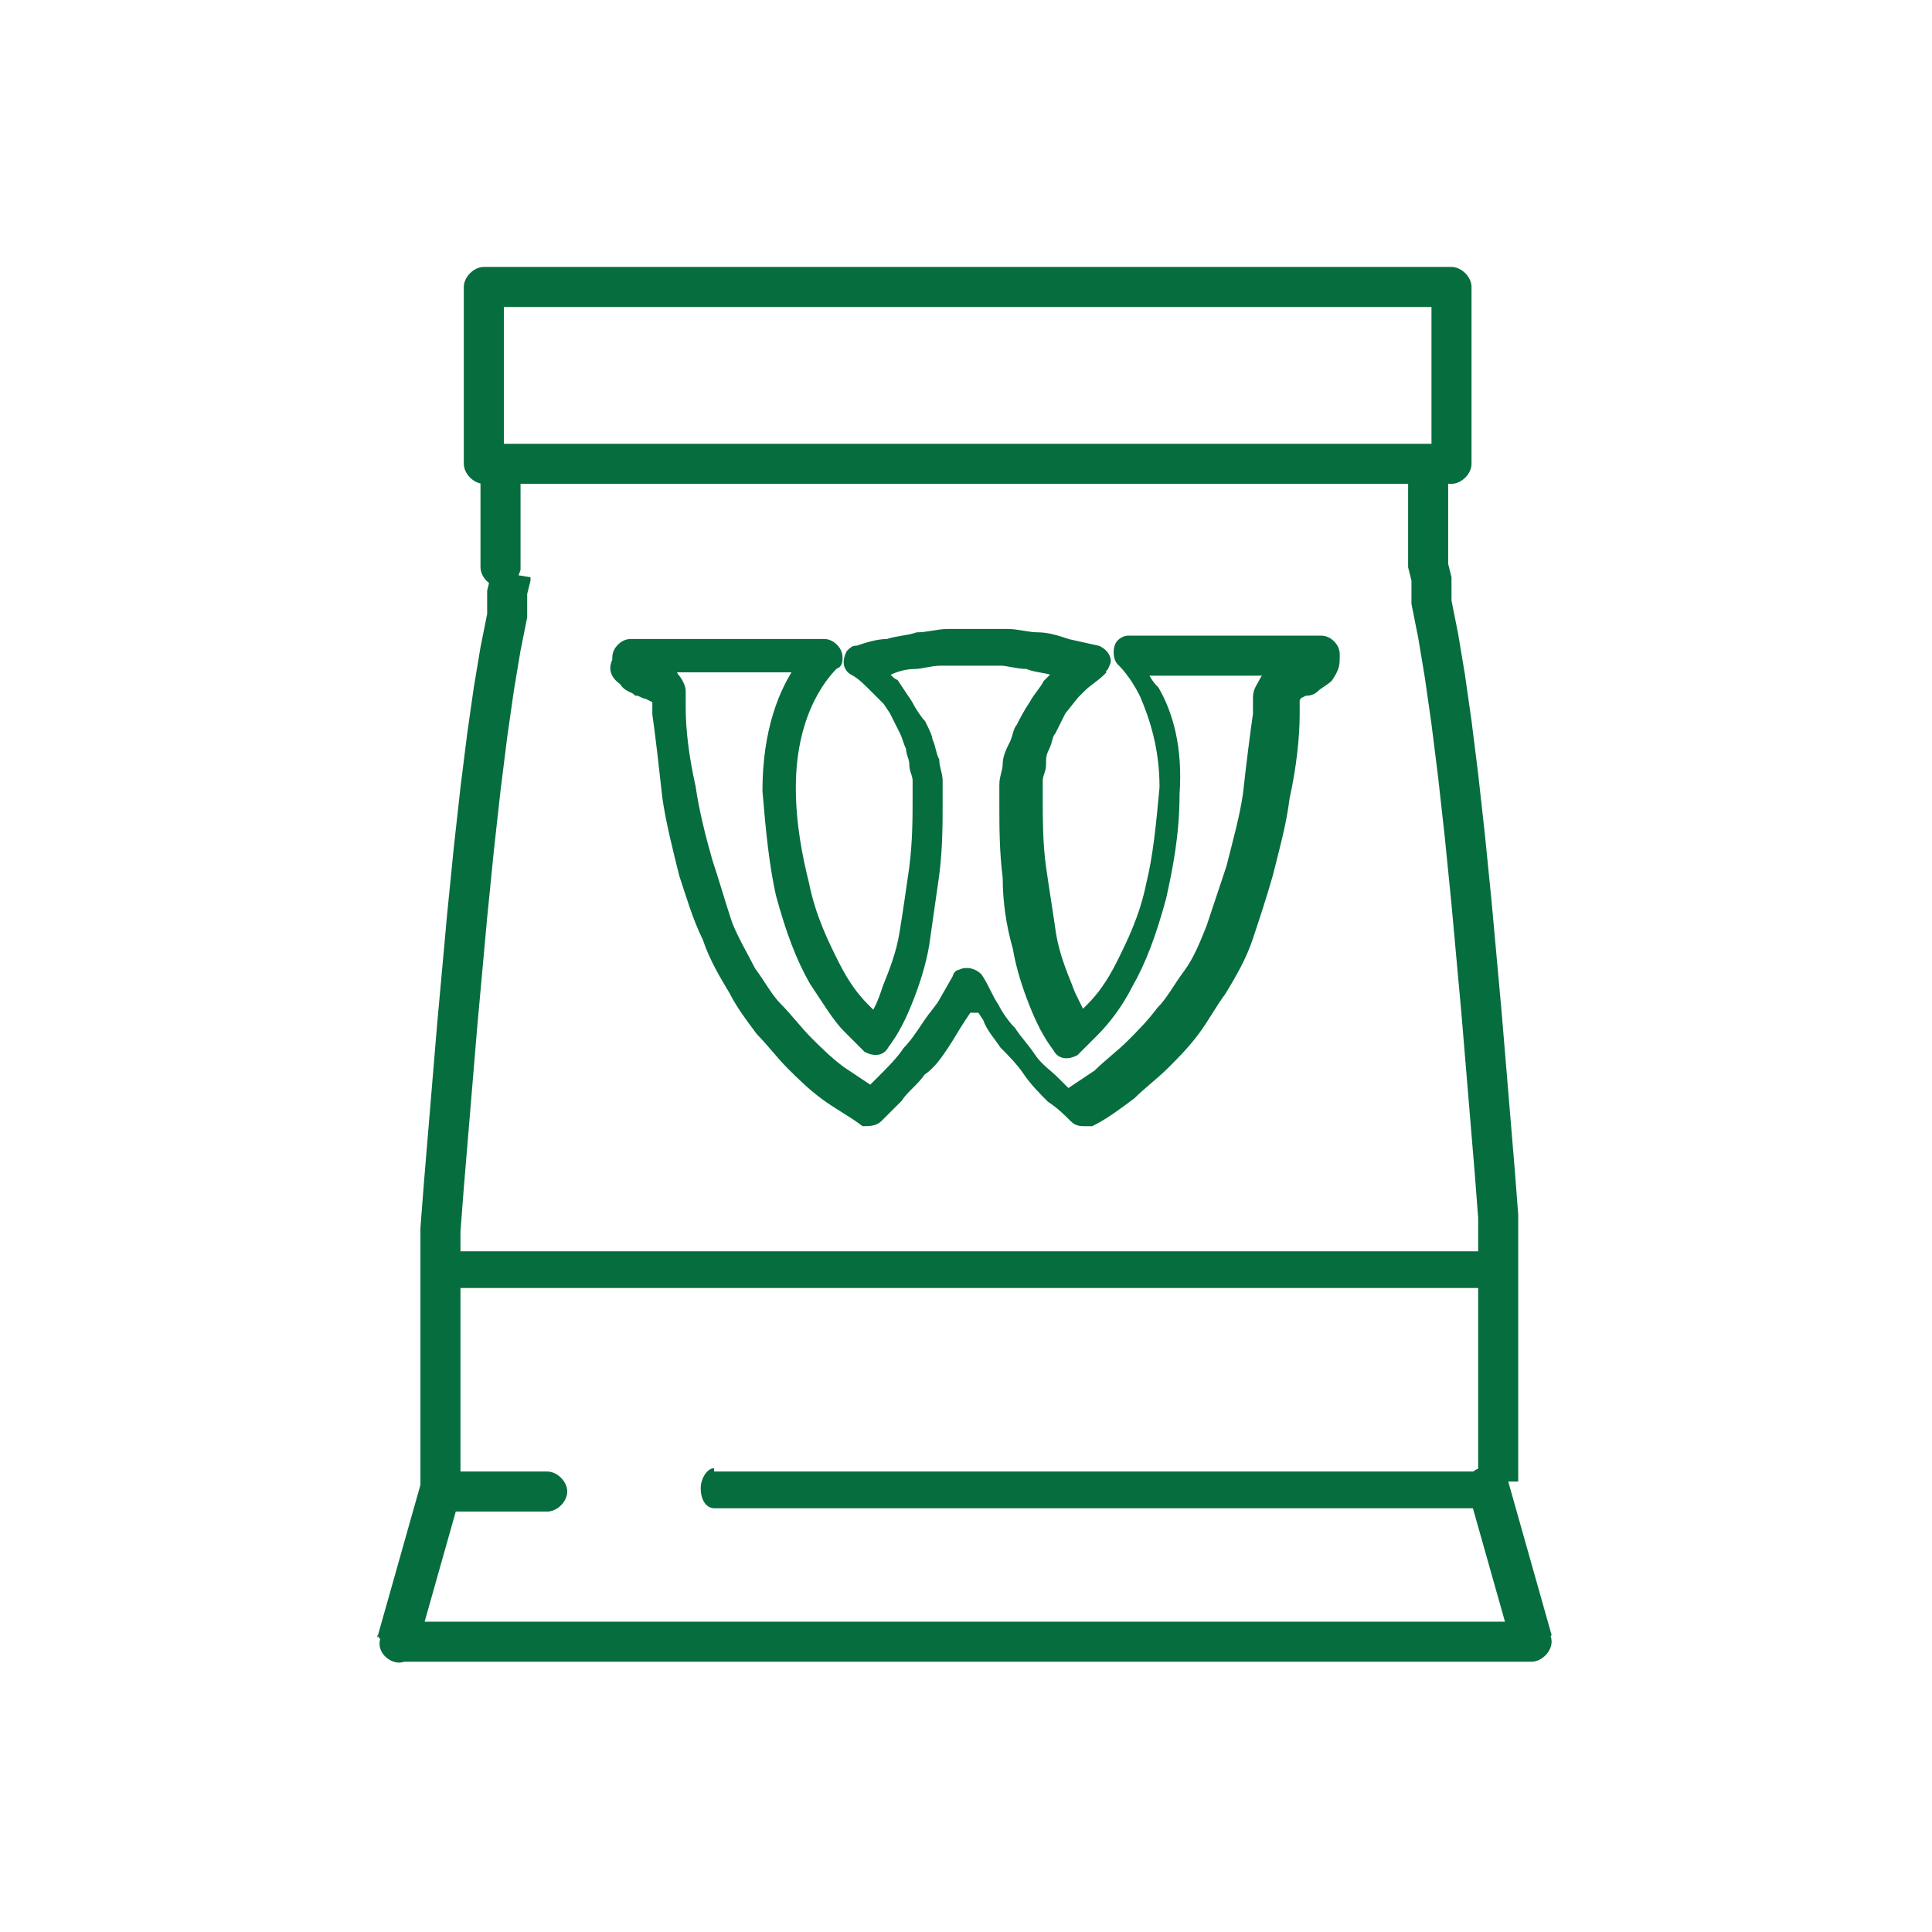
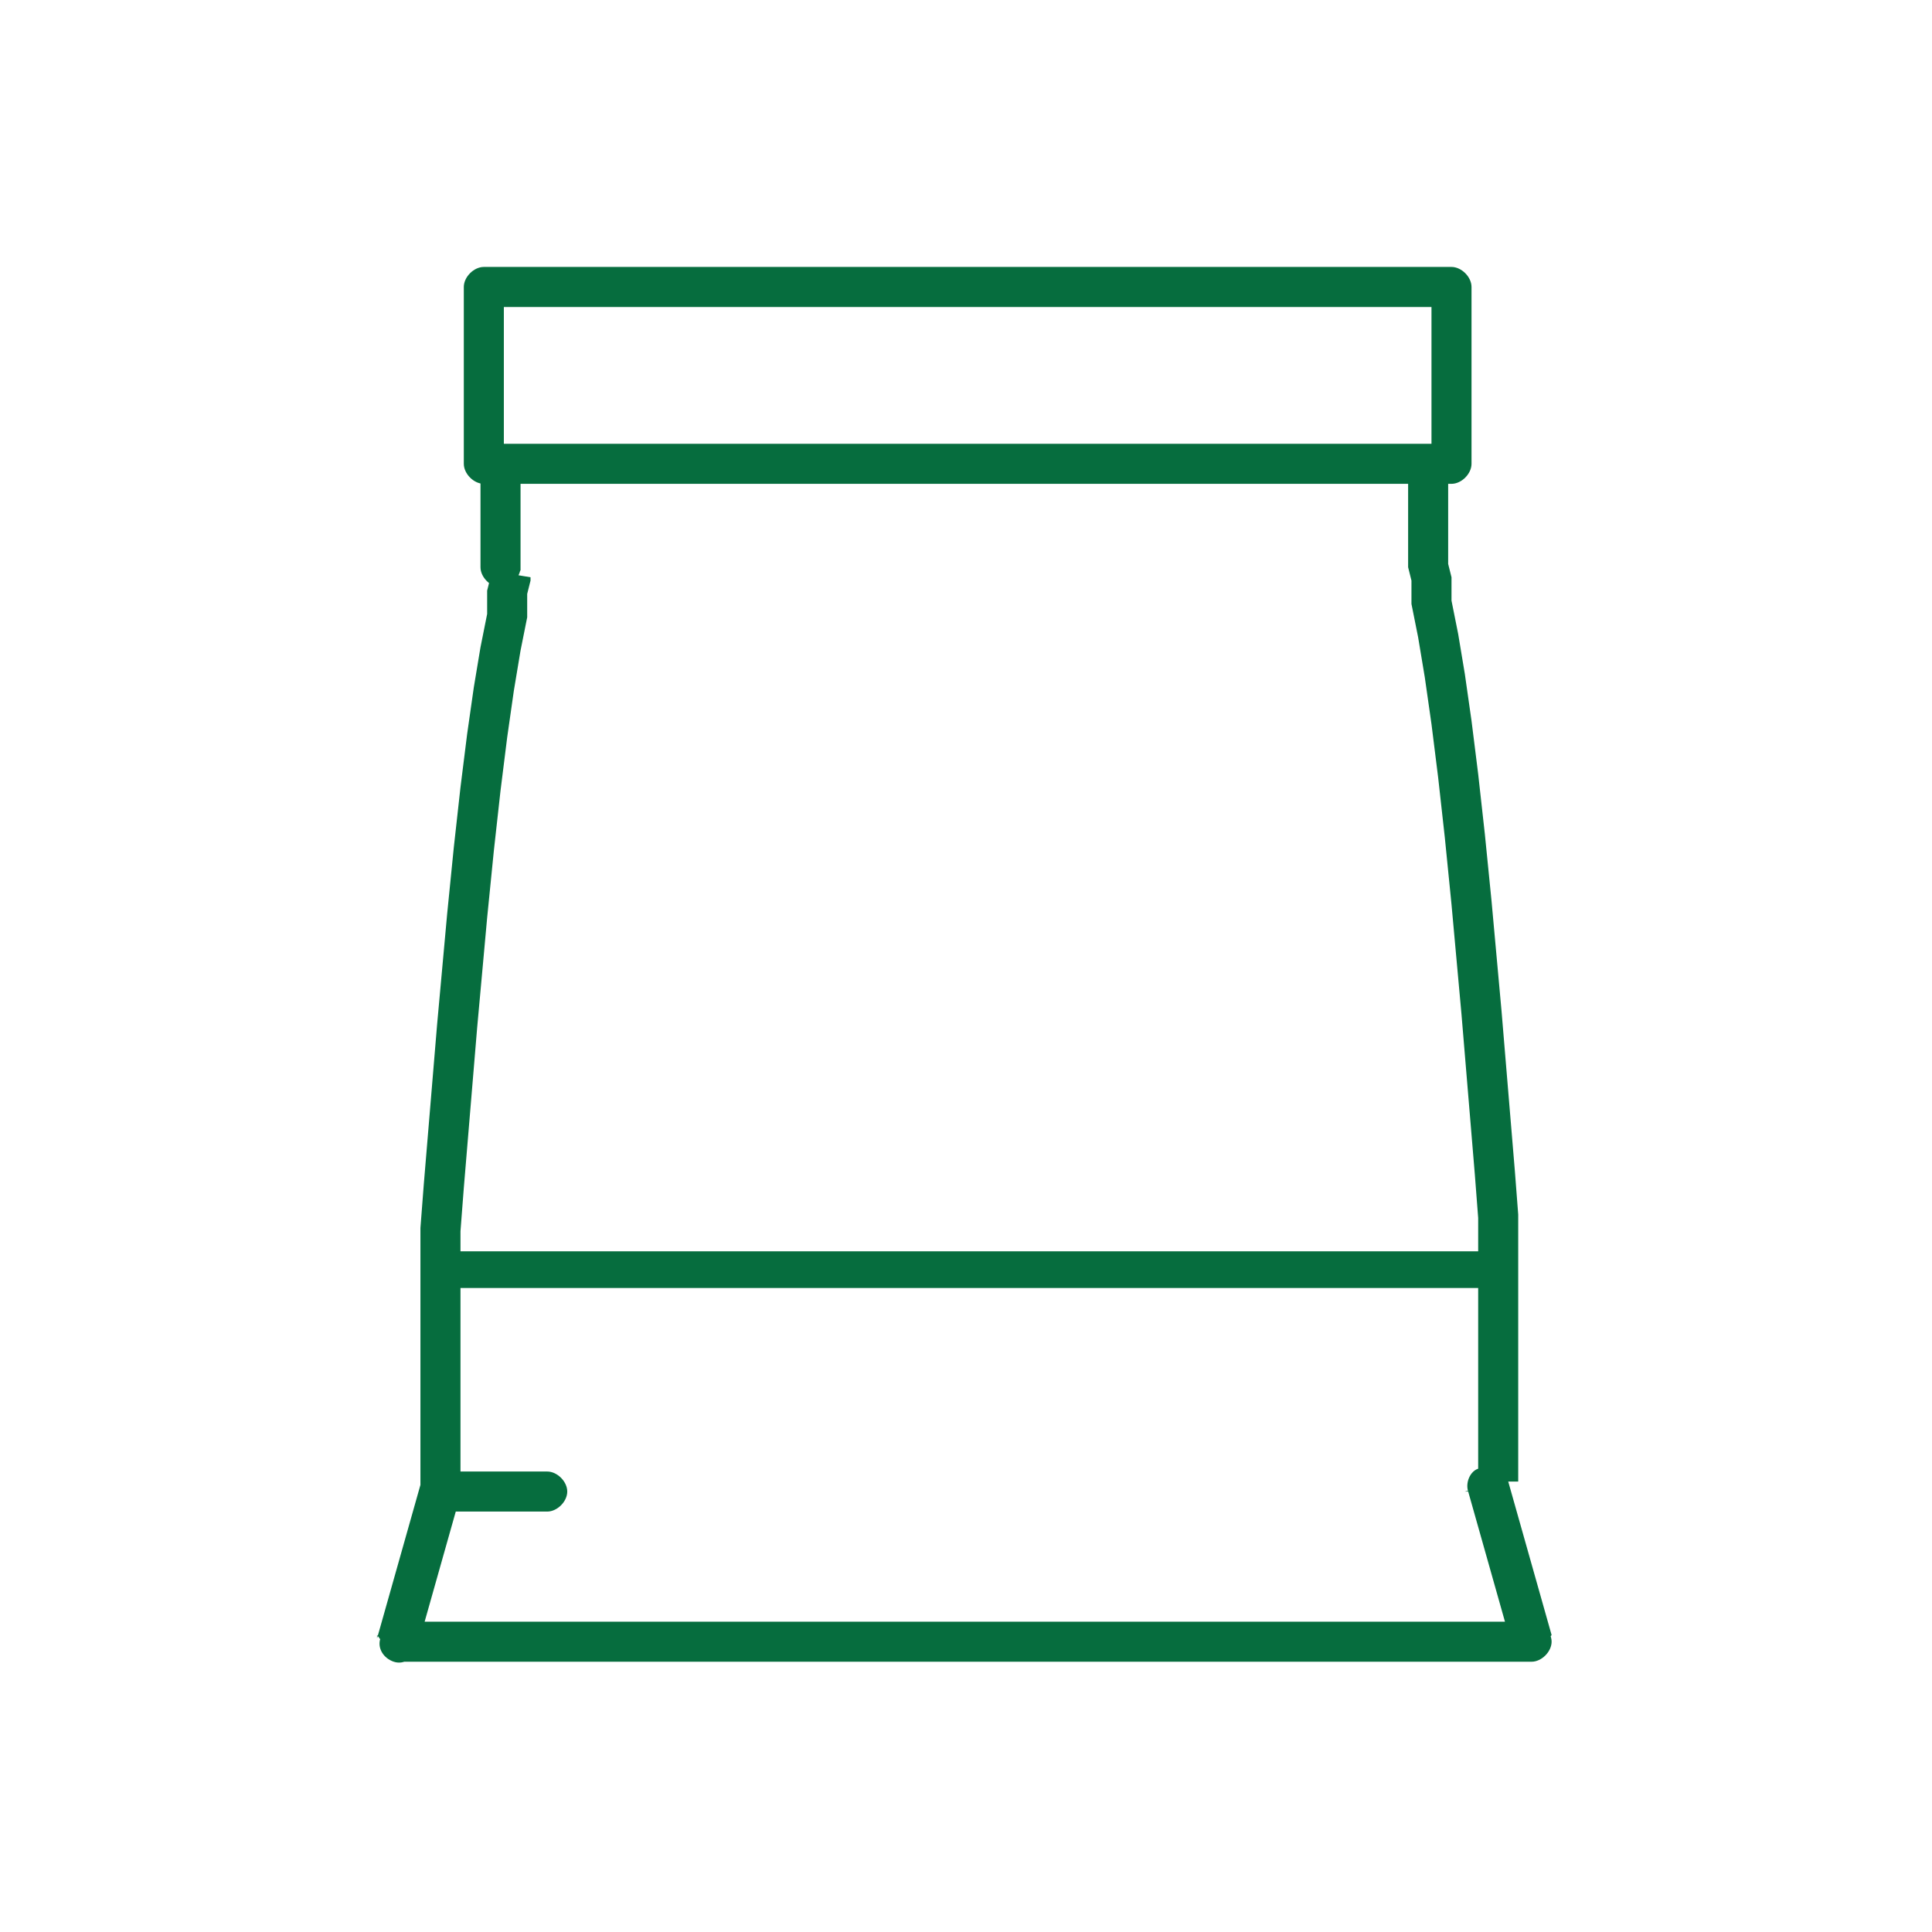
<svg xmlns="http://www.w3.org/2000/svg" xml:space="preserve" width="11.271mm" height="11.271mm" style="shape-rendering:geometricPrecision; text-rendering:geometricPrecision; image-rendering:optimizeQuality; fill-rule:evenodd; clip-rule:evenodd" viewBox="0 0 5.79 5.79">
  <defs>
    <style type="text/css"> .str0 {stroke:#066D3E;stroke-width:0.03;stroke-miterlimit:22.926} .fil1 {fill:none} .fil0 {fill:#066D3E;fill-rule:nonzero} </style>
  </defs>
  <g id="Слой_x0020_1">
    <g id="_1636328174320">
      <g>
        <g>
          <path class="fil0" d="M1.45 1.33l2.9 0 0 0.12 -2.9 0 -0.06 -0.06 0.06 -0.06zm0 0.12c-0.03,0 -0.06,-0.03 -0.06,-0.06 0,-0.03 0.03,-0.06 0.06,-0.06l0 0.12zm0.06 -0.59l0 0.53 -0.12 0 0 -0.53 0.06 -0.06 0.06 0.06zm-0.12 0c0,-0.03 0.03,-0.06 0.06,-0.06 0.03,0 0.06,0.03 0.06,0.06l-0.12 0zm2.96 0.06l-2.9 0 0 -0.12 2.9 0 0.06 0.06 -0.06 0.06zm0 -0.12c0.03,0 0.06,0.03 0.06,0.06 0,0.03 -0.03,0.06 -0.06,0.06l0 -0.12zm-0.06 0.59l0 -0.53 0.12 0 0 0.53 -0.06 0.06 -0.06 -0.06zm0.12 0c0,0.03 -0.03,0.06 -0.06,0.06 -0.03,0 -0.06,-0.03 -0.06,-0.06l0.12 0z" />
        </g>
        <g>
          <path class="fil0" d="M1.44 1.44c0,-0.03 0.03,-0.06 0.06,-0.06 0.03,0 0.06,0.03 0.06,0.06l-0.12 0zm0 0.26l0 -0.26 0.12 0 0 0.26 -0 0.01 -0.12 -0.01zm0.12 0c0,0.03 -0.03,0.06 -0.06,0.06 -0.03,0 -0.06,-0.03 -0.06,-0.06l0.12 0zm-0.18 2.79l-0.12 -0.03 -0 0.02 0 -0.14 0 -0.14 0 -0.13 0 -0.13 0 -0.13 0 -0.13 0.01 -0.13 0.01 -0.12 0.01 -0.12 0.01 -0.12 0.01 -0.12 0.01 -0.11 0.01 -0.11 0.01 -0.11 0.01 -0.1 0.01 -0.1 0.01 -0.09 0.01 -0.09 0.01 -0.08 0.01 -0.08 0.01 -0.07 0.01 -0.07 0.01 -0.06 0.01 -0.06 0.01 -0.05 0.01 -0.05 0 -0.04 0 -0.03 0.01 -0.04 0 -0.02 0.12 0.02 -0 0.01 -0.01 0.04 -0 0.03 -0 0.04 -0.01 0.05 -0.01 0.05 -0.01 0.06 -0.01 0.06 -0.01 0.07 -0.01 0.07 -0.01 0.08 -0.01 0.08 -0.01 0.09 -0.01 0.09 -0.01 0.1 -0.01 0.1 -0.01 0.11 -0.01 0.11 -0.01 0.11 -0.01 0.12 -0.01 0.12 -0.01 0.12 -0.01 0.12 -0.01 0.13 -0 0.13 -0 0.13 -0 0.13 -0 0.13 -0 0.13 -0 0.14 -0 0.02zm0 -0.02c0,0.03 -0.03,0.06 -0.06,0.06 -0.03,0 -0.06,-0.03 -0.06,-0.06l0.12 0zm-0.25 0.44l0.13 -0.46 0.12 0.03 -0.13 0.46 -0.06 0.04 -0.06 -0.08zm0.12 0.03c-0.01,0.03 -0.04,0.05 -0.07,0.04 -0.03,-0.01 -0.05,-0.04 -0.04,-0.07l0.12 0.03zm3.34 0.04l-3.4 0 0 -0.12 3.4 0 0.06 0.04 -0.06 0.08zm0 -0.12c0.03,0 0.06,0.03 0.06,0.06 0,0.03 -0.03,0.06 -0.06,0.06l0 -0.12zm-0.07 -0.42l0.13 0.46 -0.12 0.03 -0.13 -0.46 -0 -0.02 0.12 -0.02zm-0.12 0.03c-0.01,-0.03 0.01,-0.07 0.04,-0.07 0.03,-0.01 0.07,0.01 0.07,0.04l-0.12 0.03zm-0.18 -2.79l0.12 0 -0 -0.01 0 0.02 0.01 0.04 0 0.03 0 0.04 0.01 0.05 0.01 0.05 0.01 0.06 0.01 0.06 0.01 0.07 0.01 0.07 0.01 0.08 0.01 0.08 0.01 0.09 0.01 0.09 0.01 0.1 0.01 0.1 0.01 0.11 0.01 0.11 0.01 0.11 0.01 0.12 0.01 0.12 0.01 0.12 0.01 0.12 0.01 0.13 0 0.13 0 0.13 0 0.13 0 0.13 0 0.14 0 0.14 -0.12 0 -0 -0.14 -0 -0.13 -0 -0.13 -0 -0.13 -0 -0.13 -0 -0.13 -0.01 -0.13 -0.01 -0.12 -0.01 -0.12 -0.01 -0.12 -0.01 -0.12 -0.01 -0.11 -0.01 -0.11 -0.01 -0.11 -0.01 -0.1 -0.01 -0.1 -0.01 -0.09 -0.01 -0.09 -0.01 -0.08 -0.01 -0.08 -0.01 -0.07 -0.01 -0.07 -0.01 -0.06 -0.01 -0.06 -0.01 -0.05 -0.01 -0.05 -0 -0.04 -0 -0.03 -0.01 -0.04 -0 -0.01 -0 -0.01zm0 0.01c-0,-0.03 0.02,-0.06 0.05,-0.07 0.03,-0 0.06,0.02 0.07,0.05l-0.12 0.02zm0.12 -0.27l0 0.26 -0.12 0 0 -0.26 0.12 0zm-0.12 0c0,-0.03 0.03,-0.06 0.06,-0.06 0.03,0 0.06,0.03 0.06,0.06l-0.12 0z" />
        </g>
        <g>
          <path class="fil0" d="M1.33 4.53c-0.03,0 -0.06,-0.03 -0.06,-0.06 0,-0.03 0.03,-0.06 0.06,-0.06l0 0.12zm0.31 0l-0.31 0 0 -0.12 0.31 0 0 0.12zm0 -0.12c0.03,0 0.06,0.03 0.06,0.06 0,0.03 -0.03,0.06 -0.06,0.06l0 -0.12z" />
        </g>
        <g>
          <path class="fil0" d="M1.35 3.86c-0.03,0 -0.06,-0.02 -0.06,-0.06 0,-0.03 0.02,-0.06 0.06,-0.06l0 0.11zm3.1 0l-3.1 0 0 -0.11 3.1 0 0 0.11zm0 -0.11c0.03,0 0.06,0.02 0.06,0.06 0,0.03 -0.02,0.06 -0.06,0.06l0 -0.11z" />
        </g>
        <g>
-           <path class="fil0" d="M2.14 4.52c-0.02,0 -0.04,-0.02 -0.04,-0.06 0,-0.03 0.02,-0.06 0.04,-0.06l0 0.11zm2.33 0l-2.33 0 0 -0.11 2.33 0 0 0.11zm0 -0.11c0.02,0 0.04,0.02 0.04,0.06 0,0.03 -0.02,0.06 -0.04,0.06l0 -0.11z" />
-         </g>
-         <path class="fil0 str0" d="M2.86 2.95l0.01 -0.02c0,-0.01 0.01,-0.01 0.01,-0.01 0.02,-0.01 0.04,-0 0.05,0.01 0.02,0.03 0.03,0.06 0.05,0.09 0.01,0.02 0.03,0.05 0.05,0.07 0.02,0.03 0.04,0.05 0.06,0.08 0.02,0.03 0.05,0.05 0.07,0.07l0.04 0.04c0.03,-0.02 0.06,-0.04 0.09,-0.06 0.03,-0.03 0.07,-0.06 0.1,-0.09 0.03,-0.03 0.06,-0.06 0.09,-0.1 0.03,-0.03 0.05,-0.07 0.08,-0.11 0.03,-0.04 0.05,-0.09 0.07,-0.14 0.02,-0.06 0.04,-0.12 0.06,-0.18l0 -0c0.02,-0.08 0.04,-0.15 0.05,-0.22 0.01,-0.09 0.02,-0.17 0.03,-0.24l0 -0.01c0,-0.01 0,-0.03 0,-0.04l0 -0c0,-0.02 0.01,-0.03 0.02,-0.05 0.01,-0.02 0.03,-0.02 0.05,-0.03l-0.42 0c0.01,0.02 0.02,0.04 0.04,0.06 0.04,0.07 0.07,0.17 0.06,0.31 -0,0.12 -0.02,0.22 -0.04,0.31 -0.03,0.11 -0.06,0.19 -0.1,0.26 -0.03,0.06 -0.07,0.11 -0.1,0.14 -0.03,0.03 -0.05,0.05 -0.06,0.06l-0 0c-0.02,0.01 -0.04,0.01 -0.05,-0.01 -0.03,-0.04 -0.05,-0.08 -0.07,-0.13l-0 -0c-0.02,-0.05 -0.04,-0.11 -0.05,-0.17 -0.02,-0.07 -0.03,-0.14 -0.03,-0.21l-0 -0c-0.01,-0.08 -0.01,-0.15 -0.01,-0.22 0,-0.02 0,-0.04 0,-0.06 0,-0.02 0.01,-0.04 0.01,-0.06 0,-0.02 0.01,-0.04 0.02,-0.06 0.01,-0.02 0.01,-0.04 0.02,-0.05 0.01,-0.02 0.02,-0.04 0.04,-0.07 0.01,-0.02 0.03,-0.04 0.04,-0.06l0.02 -0.02 0.02 -0.02 -0.02 -0c-0.03,-0.01 -0.06,-0.01 -0.08,-0.02 -0.03,-0 -0.06,-0.01 -0.08,-0.01 -0.03,-0 -0.06,-0 -0.09,-0 -0.03,0 -0.06,0 -0.09,0 -0.03,0 -0.06,0.01 -0.08,0.01l-0 0c-0.03,0 -0.06,0.01 -0.08,0.02l-0.02 0c0.01,0.01 0.02,0.03 0.04,0.04l0.02 0.03 0.02 0.03c0.01,0.02 0.03,0.05 0.04,0.06 0.01,0.02 0.02,0.04 0.02,0.05l0 0c0.01,0.02 0.01,0.04 0.02,0.06l0 0c0,0.02 0.01,0.04 0.01,0.06 0,0.02 0,0.04 0,0.06 0,0.07 -0,0.14 -0.01,0.22 -0.01,0.07 -0.02,0.14 -0.03,0.21 -0.01,0.06 -0.03,0.12 -0.05,0.17 -0.02,0.05 -0.04,0.09 -0.07,0.13l-0 0c-0.01,0.02 -0.03,0.02 -0.05,0.01 -0.01,-0.01 -0.03,-0.03 -0.06,-0.06 -0.03,-0.03 -0.06,-0.08 -0.1,-0.14 -0.04,-0.07 -0.07,-0.15 -0.1,-0.26 -0.02,-0.09 -0.03,-0.19 -0.04,-0.31 -0,-0.18 0.05,-0.3 0.1,-0.37l-0.42 -0c0.02,0 0.03,0.01 0.04,0.03l0 0c0.01,0.01 0.02,0.03 0.02,0.04l0 0c0,0.01 0,0.03 0,0.04l0 0.01c0,0.07 0.01,0.15 0.03,0.24 0.01,0.07 0.03,0.15 0.05,0.22 0.02,0.06 0.04,0.13 0.06,0.19 0.02,0.05 0.05,0.1 0.07,0.14 0.03,0.04 0.05,0.08 0.08,0.11 0.03,0.03 0.06,0.07 0.09,0.1 0.03,0.03 0.06,0.06 0.1,0.09 0.03,0.02 0.06,0.04 0.09,0.06l0.04 -0.04c0.02,-0.02 0.05,-0.05 0.07,-0.08 0.02,-0.02 0.04,-0.05 0.06,-0.08 0.02,-0.03 0.04,-0.05 0.05,-0.07l0.04 -0.07zm0.04 0.07l-0.02 0.03c-0.02,0.03 -0.03,0.05 -0.05,0.08 -0.02,0.03 -0.04,0.06 -0.07,0.08 -0.02,0.03 -0.05,0.05 -0.07,0.08 -0.02,0.02 -0.04,0.04 -0.06,0.06 -0.01,0.01 -0.03,0.01 -0.04,0.01l-0 -0c-0.04,-0.03 -0.08,-0.05 -0.12,-0.08 -0.04,-0.03 -0.07,-0.06 -0.1,-0.09 -0.03,-0.03 -0.06,-0.07 -0.09,-0.1 -0.03,-0.04 -0.06,-0.08 -0.08,-0.12 -0.03,-0.05 -0.06,-0.1 -0.08,-0.16 -0.03,-0.06 -0.05,-0.13 -0.07,-0.19 -0.02,-0.08 -0.04,-0.16 -0.05,-0.23 -0.01,-0.09 -0.02,-0.18 -0.03,-0.25l-0 -0.01c-0,-0.01 -0,-0.02 -0,-0.03l-0 -0c-0,-0.01 -0,-0.01 -0.01,-0.01l-0.02 -0.01c-0.01,-0 -0.02,-0.01 -0.03,-0.01 -0.01,-0.01 -0.03,-0.01 -0.04,-0.03 -0.03,-0.02 -0.03,-0.04 -0.02,-0.06l0 -0.01c0,-0.02 0.02,-0.04 0.04,-0.04l0.58 0c0.02,0 0.04,0.02 0.04,0.04 0,0.01 -0,0.02 -0.01,0.02l-0 0c-0.02,0.02 -0.13,0.13 -0.13,0.37 0,0.11 0.02,0.21 0.04,0.29 0.02,0.1 0.06,0.18 0.09,0.24 0.03,0.06 0.06,0.1 0.09,0.13l0.03 0.03c0.02,-0.03 0.03,-0.06 0.04,-0.09 0.02,-0.05 0.04,-0.1 0.05,-0.16 0.01,-0.06 0.02,-0.13 0.03,-0.2 0.01,-0.08 0.01,-0.15 0.01,-0.21 -0,-0.02 -0,-0.04 -0,-0.05 -0,-0.02 -0.01,-0.03 -0.01,-0.05l-0 -0c-0,-0.02 -0.01,-0.03 -0.01,-0.05l-0 -0c-0.01,-0.02 -0.01,-0.03 -0.02,-0.05 -0.01,-0.02 -0.02,-0.04 -0.03,-0.06l-0.02 -0.03 -0.02 -0.02 -0.02 -0.02c-0.02,-0.02 -0.04,-0.04 -0.06,-0.05 -0.02,-0.01 -0.02,-0.03 -0.01,-0.05 0.01,-0.01 0.01,-0.01 0.02,-0.01 0.03,-0.01 0.06,-0.02 0.09,-0.02 0.03,-0.01 0.06,-0.01 0.09,-0.02l0 -0c0.03,-0 0.06,-0.01 0.09,-0.01 0.03,-0 0.06,-0 0.09,-0 0.03,0 0.06,0 0.09,0 0.03,0 0.06,0.01 0.09,0.01 0.03,0 0.06,0.01 0.09,0.02l0.09 0.02c0.02,0.01 0.03,0.03 0.02,0.04 -0,0.01 -0.01,0.01 -0.01,0.02 -0.02,0.02 -0.04,0.03 -0.06,0.05l-0.02 0.02 -0.04 0.05c-0.01,0.02 -0.02,0.04 -0.03,0.06 -0.01,0.01 -0.01,0.03 -0.02,0.05 -0.01,0.02 -0.01,0.03 -0.01,0.05 -0,0.02 -0.01,0.03 -0.01,0.05 -0,0.02 -0,0.04 -0,0.05 -0,0.06 0,0.14 0.01,0.21l0 0c0.01,0.07 0.02,0.13 0.03,0.2 0.01,0.06 0.03,0.11 0.05,0.16l0 0c0.01,0.03 0.03,0.06 0.04,0.09l0.03 -0.03c0.03,-0.03 0.06,-0.07 0.09,-0.13 0.03,-0.06 0.07,-0.14 0.09,-0.24 0.02,-0.08 0.03,-0.18 0.04,-0.29 0,-0.12 -0.03,-0.21 -0.06,-0.28 -0.03,-0.06 -0.06,-0.09 -0.07,-0.1l-0 -0c-0.01,-0.01 -0.01,-0.04 0,-0.05 0.01,-0.01 0.02,-0.01 0.02,-0.01l0.58 -0c0.02,0 0.04,0.02 0.04,0.04l0 0.01c0,0.02 -0,0.03 -0.02,0.06 -0.01,0.01 -0.03,0.02 -0.04,0.03 -0.01,0.01 -0.02,0.01 -0.03,0.01l-0.02 0.01c-0,0 -0.01,0.01 -0.01,0.02l-0 0c-0,0.01 -0,0.02 -0,0.03l-0 0.01c-0,0.07 -0.01,0.16 -0.03,0.25 -0.01,0.08 -0.03,0.15 -0.05,0.23l-0 0c-0.02,0.07 -0.04,0.13 -0.06,0.19 -0.02,0.06 -0.05,0.11 -0.08,0.16 -0.03,0.04 -0.05,0.08 -0.08,0.12 -0.03,0.04 -0.06,0.07 -0.09,0.1 -0.03,0.03 -0.07,0.06 -0.1,0.09 -0.04,0.03 -0.08,0.06 -0.12,0.08 -0,0 -0.01,0 -0.02,0 -0.01,0 -0.02,-0 -0.03,-0.01 -0.02,-0.02 -0.04,-0.04 -0.07,-0.06 -0.02,-0.02 -0.05,-0.05 -0.07,-0.08 -0.02,-0.03 -0.05,-0.06 -0.07,-0.08 -0.02,-0.03 -0.04,-0.05 -0.05,-0.08l-0.02 -0.03z" />
+           </g>
      </g>
-       <rect class="fil1" x="-0" y="0" width="5.79" height="5.79" />
    </g>
  </g>
</svg>